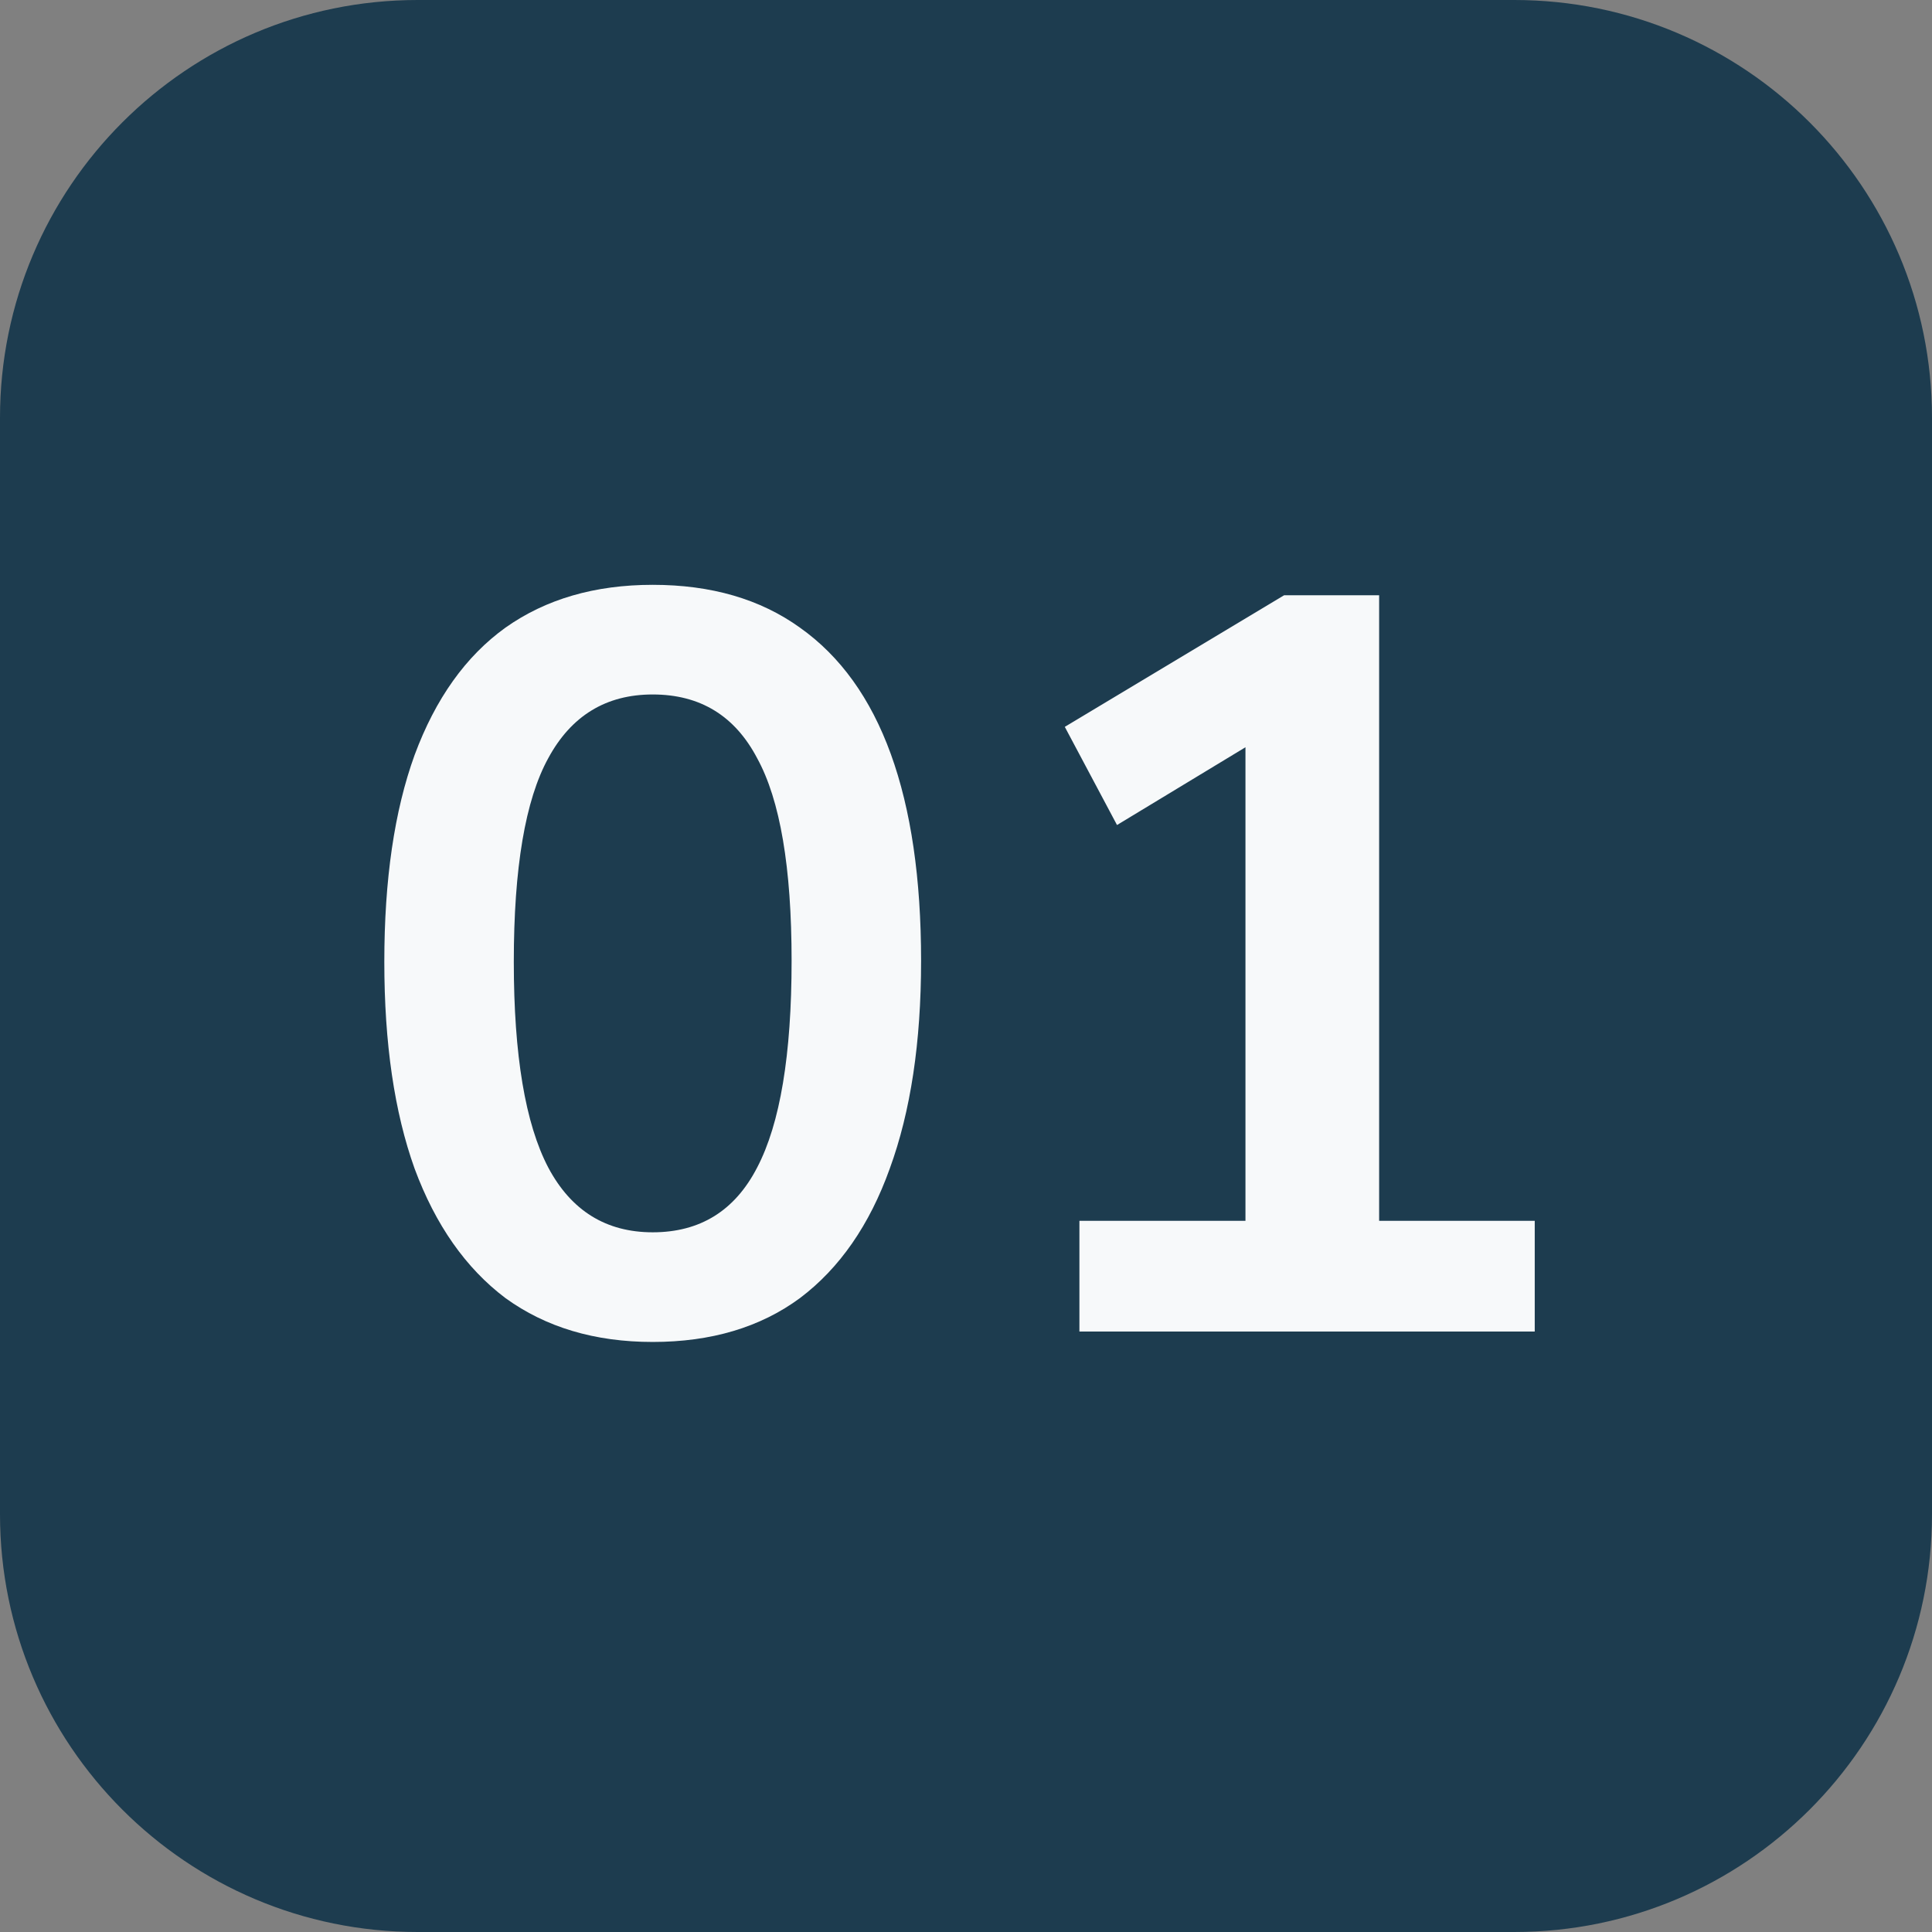
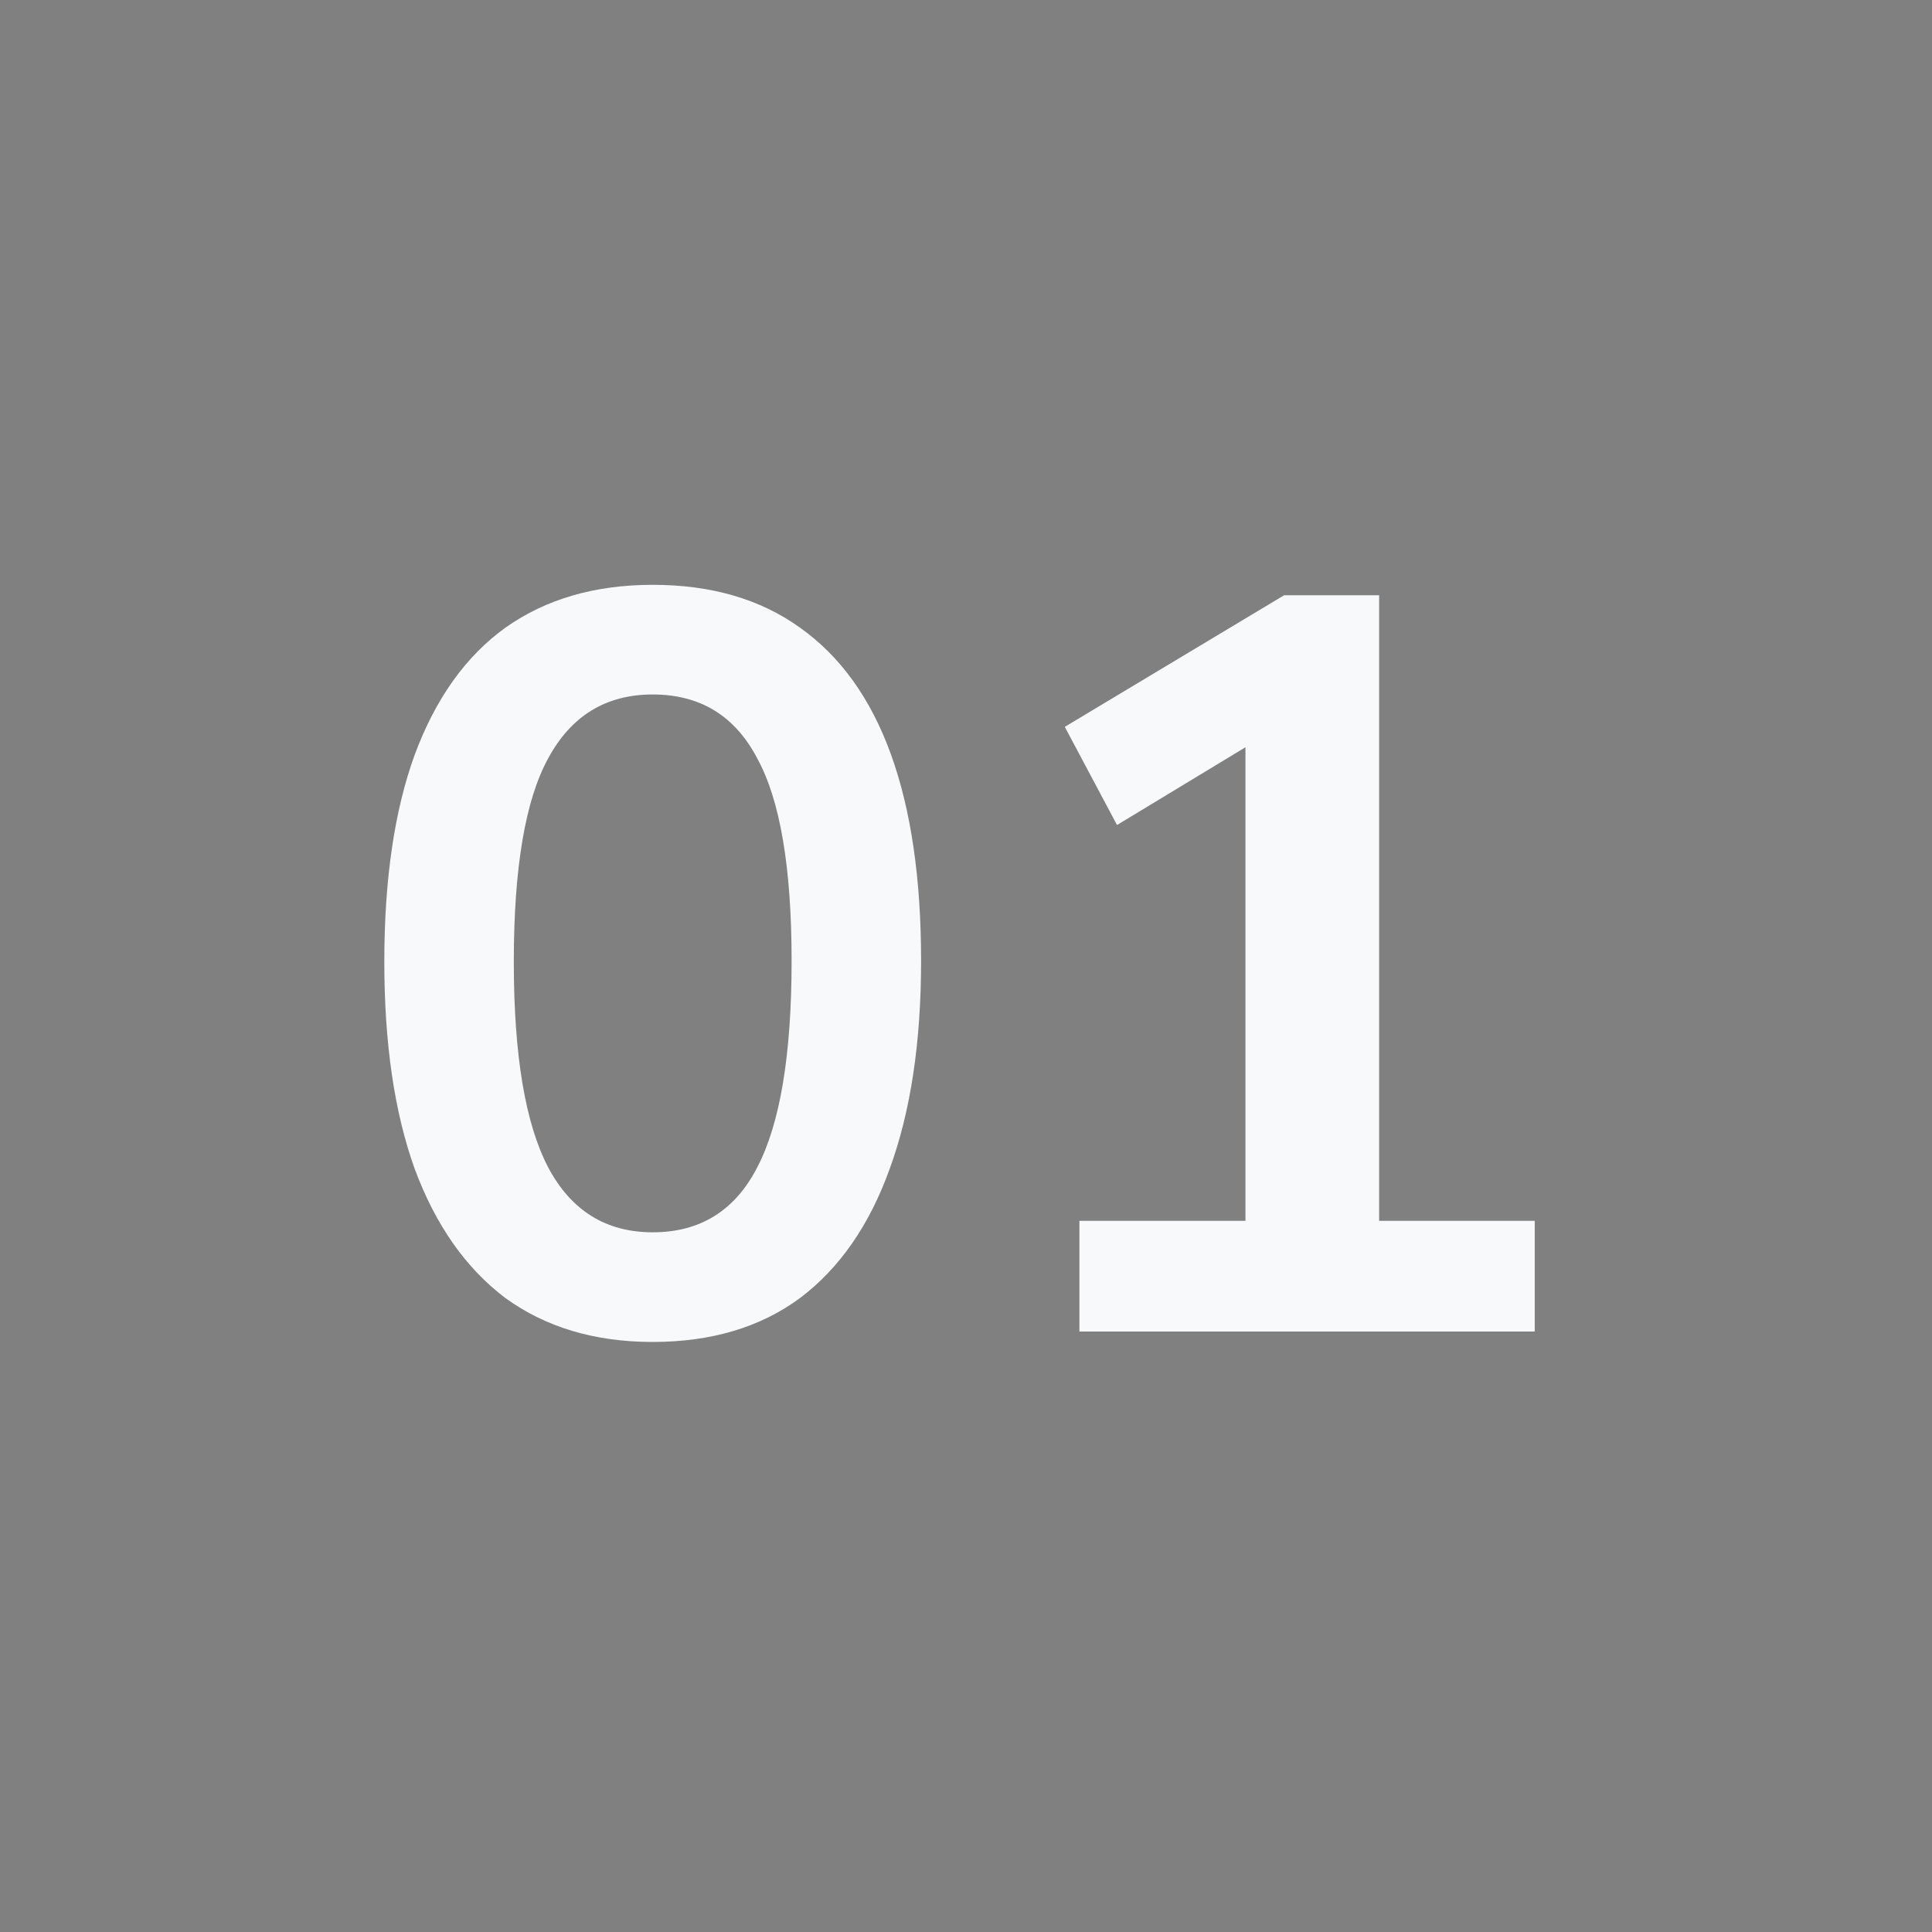
<svg xmlns="http://www.w3.org/2000/svg" id="a" viewBox="0 0 37 37" width="37" height="37">
  <rect x="0" y="0" width="37" height="37" fill="#808080" stroke="none" />
-   <path d="M0,8C0,3.582,3.582,0,8,0h21c4.418,0,8,3.582,8,8v21c0,4.418-3.582,8-8,8H8c-4.418,0-8-3.582-8-8V8Z" style="fill:#1d3c4f;" />
  <path d="M12.5,25.7c-1.107,0-2.047-.28-2.82-.84-.76-.573-1.34-1.4-1.74-2.48-.387-1.08-.58-2.4-.58-3.96,0-1.573.193-2.893.58-3.96.4-1.08.98-1.893,1.74-2.44.773-.547,1.713-.82,2.82-.82,1.12,0,2.06.273,2.82.82.773.547,1.353,1.353,1.74,2.42s.58,2.387.58,3.96c0,1.56-.2,2.887-.6,3.98-.387,1.08-.96,1.907-1.72,2.48-.76.56-1.7.84-2.82.84ZM12.5,23.6c.907,0,1.573-.413,2-1.24.44-.84.66-2.16.66-3.96,0-1.787-.22-3.08-.66-3.88-.427-.813-1.093-1.22-2-1.22-.893,0-1.56.407-2,1.22-.44.8-.66,2.1-.66,3.9,0,1.787.22,3.1.66,3.94.44.827,1.107,1.24,2,1.24ZM20.672,25.5v-2.12h3.18v-9.82h1.24l-3.7,2.24-1-1.88,4.2-2.52h1.82v11.98h2.98v2.12h-8.72Z" style="fill:#f7f9fa;" />
</svg>